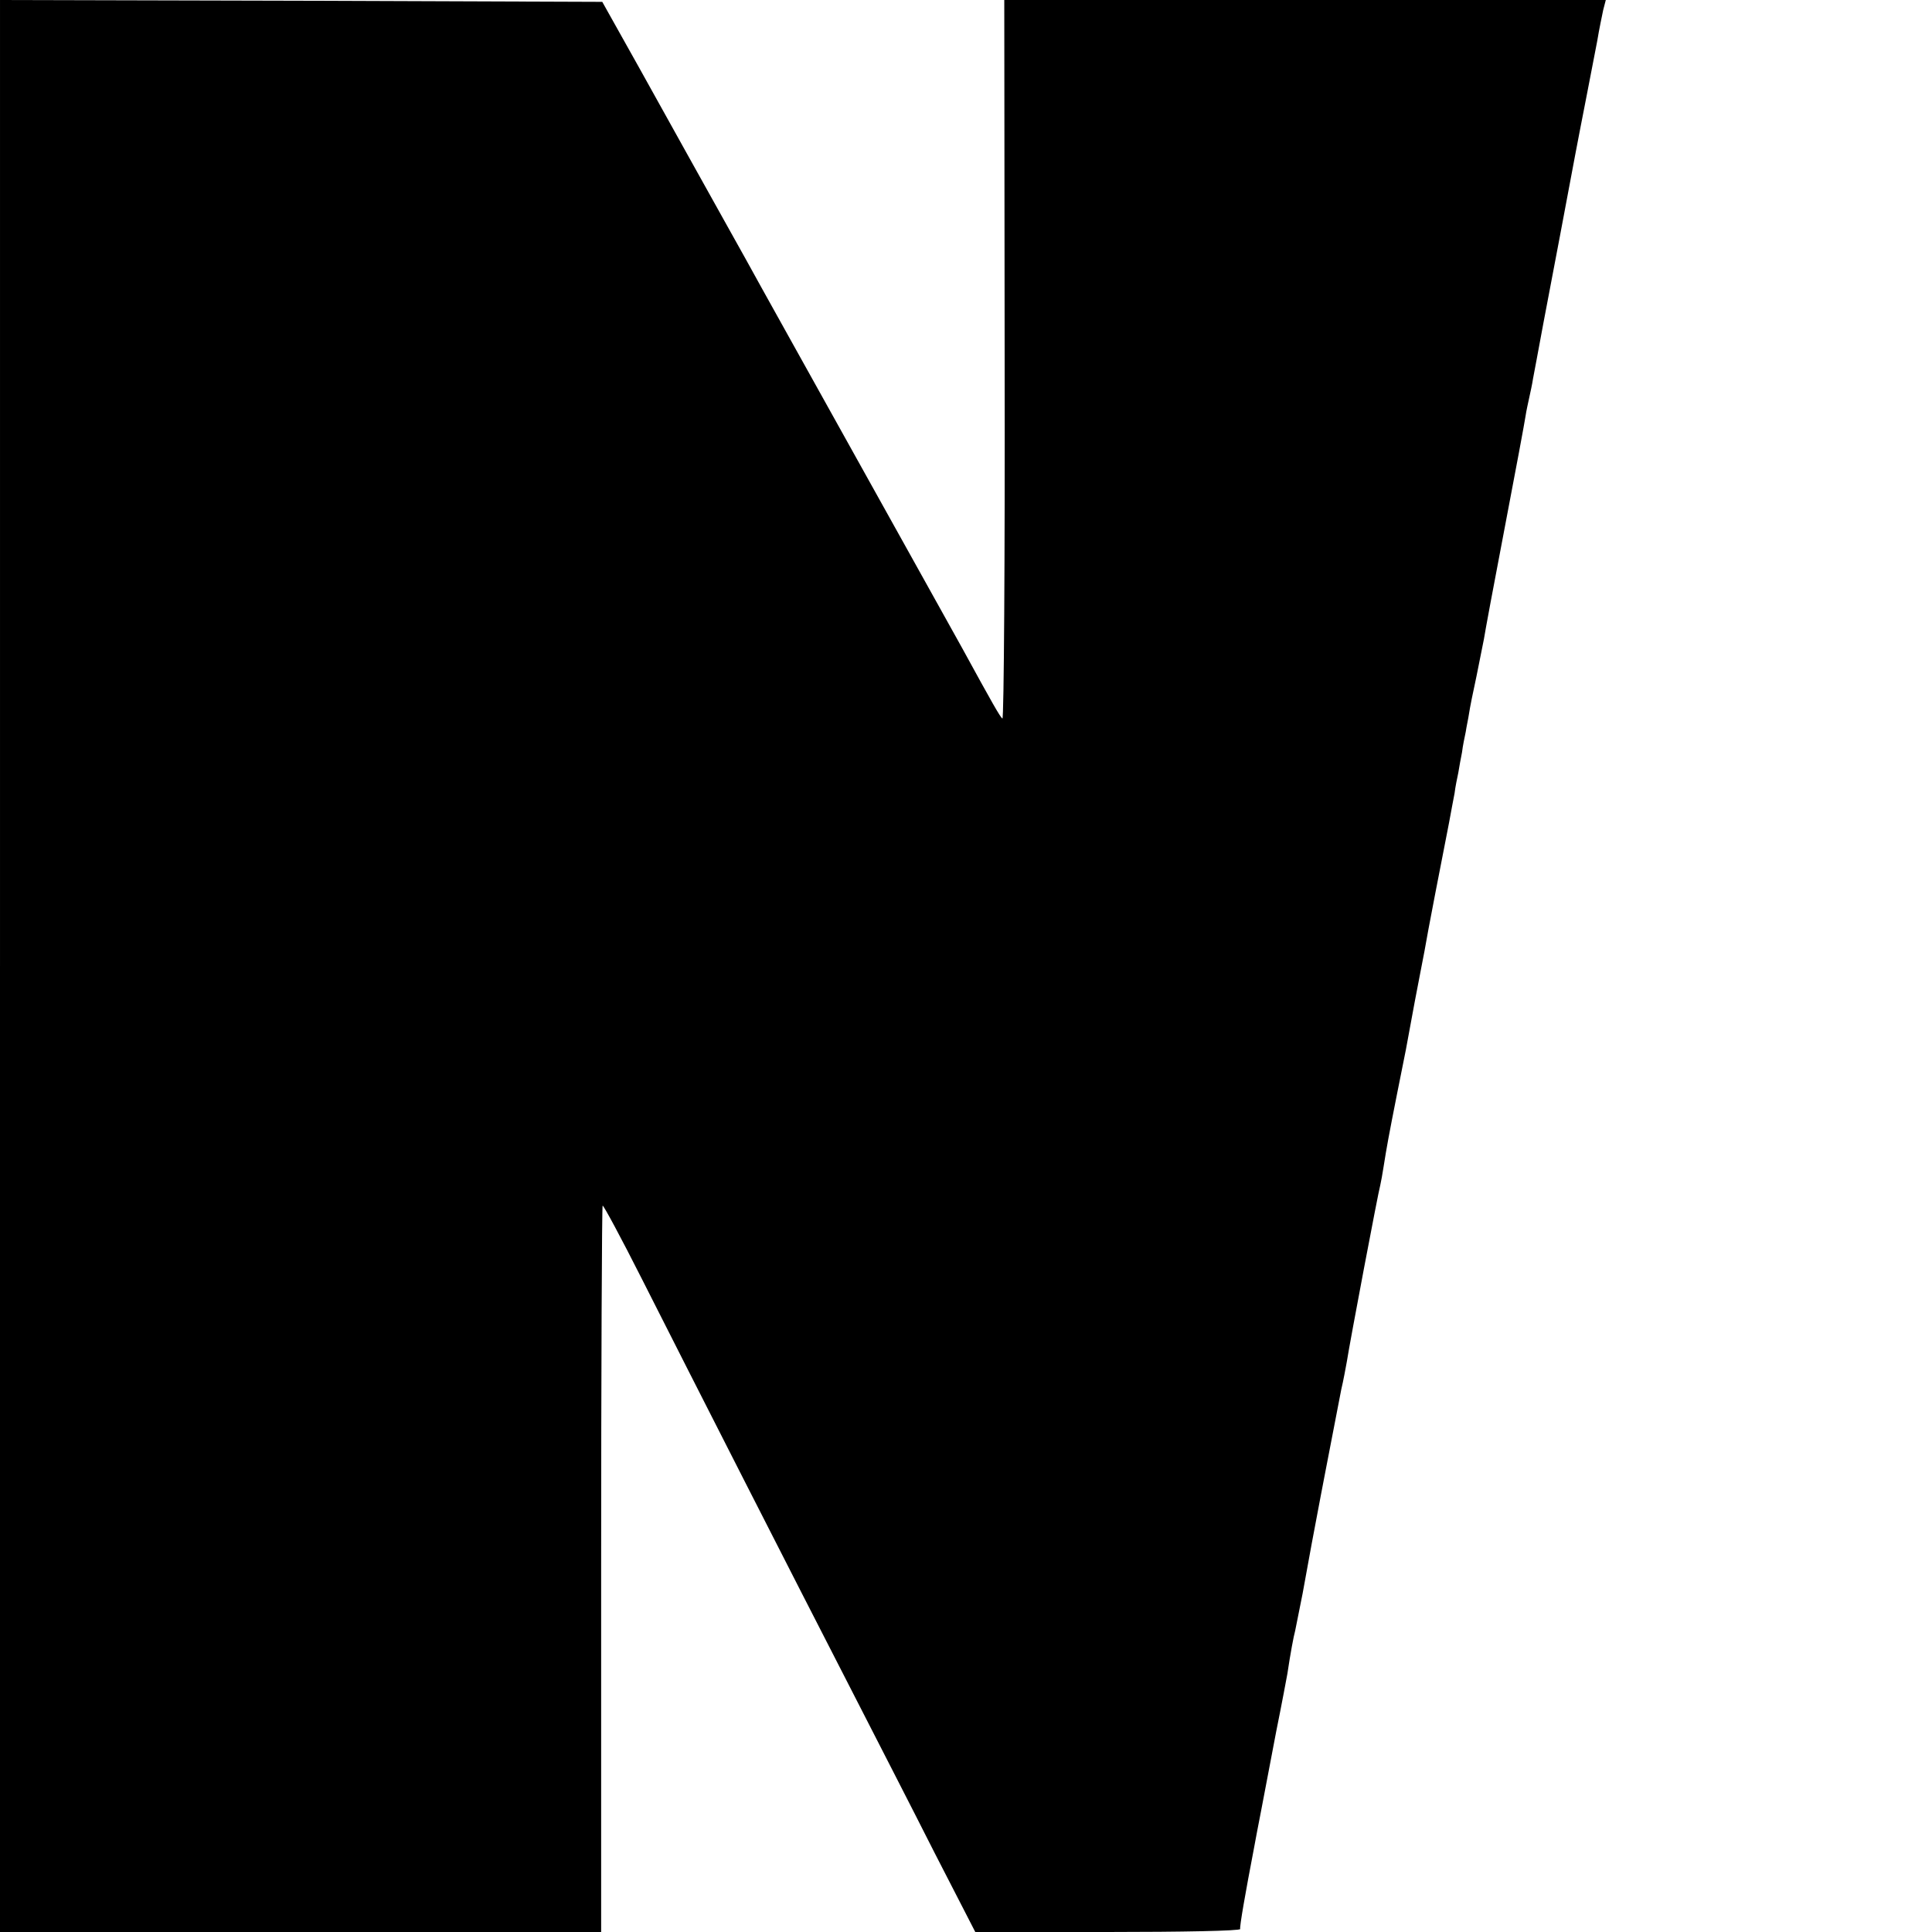
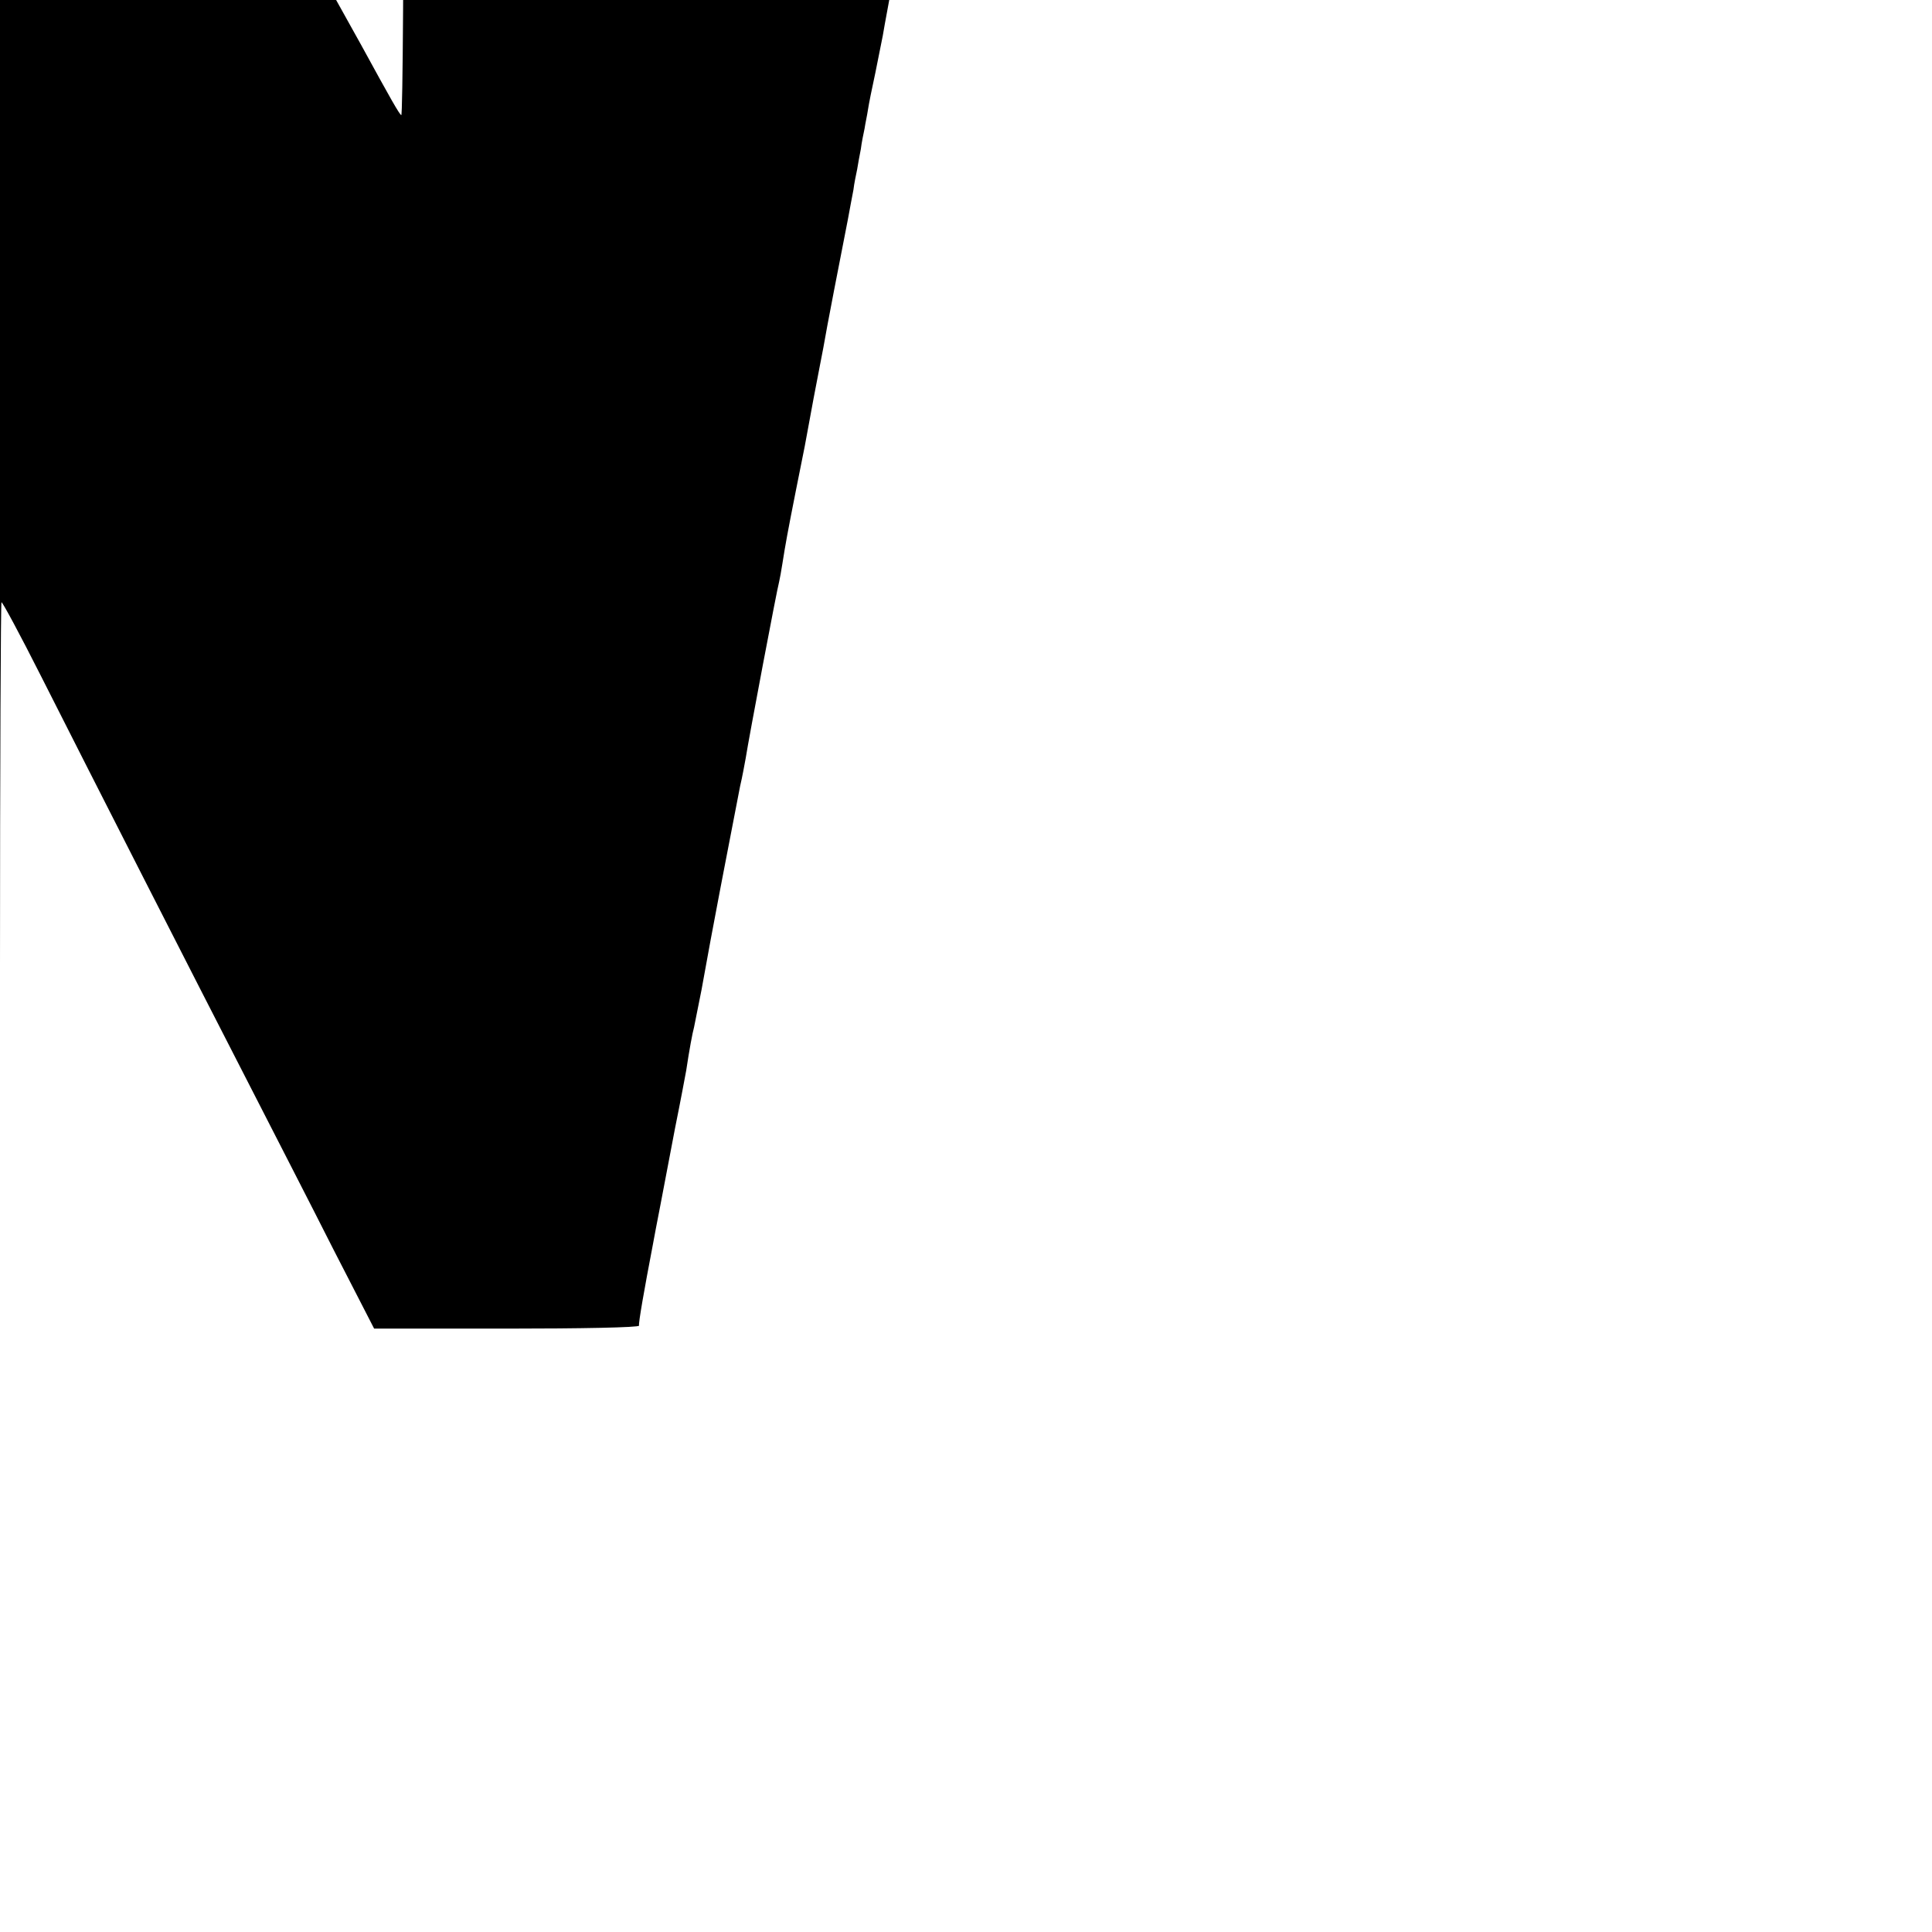
<svg xmlns="http://www.w3.org/2000/svg" version="1.0" width="520pt" height="520pt" viewBox="0 0 520 520" preserveAspectRatio="xMidYMid meet">
  <g transform="translate(0,520) scale(0.1,-0.1)" fill="#000000" stroke="none">
-     <path d="M0 2600 l0 -2600 809 0 809 0 0 976 c0 536 2 977 4 979 2 2 50 -87 106 -198 142 -281 409 -805 556 -1091 68 -133 173 -337 232 -454 l109 -212 357 0 c197 0 357 3 356 8 -2 6 14 97 37 217 3 17 12 64 20 105 8 41 26 136 40 210 15 74 28 144 30 155 8 54 17 102 21 116 2 9 11 54 20 100 14 78 35 192 49 264 3 17 15 77 26 135 11 58 24 125 29 150 6 25 12 59 15 75 8 52 85 459 90 475 2 8 6 31 9 50 8 51 14 84 36 195 11 55 22 109 24 120 2 11 13 70 24 130 12 61 23 121 26 135 7 43 48 254 66 345 5 28 12 64 15 80 2 17 7 41 10 55 2 14 7 39 10 55 2 17 7 41 10 55 2 14 7 36 9 50 2 14 11 59 20 100 8 41 17 86 20 100 2 14 27 149 56 300 29 151 54 286 56 300 2 14 7 36 10 50 3 14 8 36 10 50 3 14 15 81 28 150 29 152 61 321 86 455 6 33 20 103 30 155 10 52 23 120 29 150 5 31 13 68 16 83 l7 27 -809 0 -810 0 1 -969 c1 -533 -2 -967 -6 -965 -6 4 -26 39 -108 189 -18 33 -140 251 -270 485 -130 234 -252 452 -270 485 -18 33 -63 114 -100 180 -78 140 -101 181 -231 415 l-98 175 -810 3 -811 2 0 -2600z" />
+     <path d="M0 2600 c0 536 2 977 4 979 2 2 50 -87 106 -198 142 -281 409 -805 556 -1091 68 -133 173 -337 232 -454 l109 -212 357 0 c197 0 357 3 356 8 -2 6 14 97 37 217 3 17 12 64 20 105 8 41 26 136 40 210 15 74 28 144 30 155 8 54 17 102 21 116 2 9 11 54 20 100 14 78 35 192 49 264 3 17 15 77 26 135 11 58 24 125 29 150 6 25 12 59 15 75 8 52 85 459 90 475 2 8 6 31 9 50 8 51 14 84 36 195 11 55 22 109 24 120 2 11 13 70 24 130 12 61 23 121 26 135 7 43 48 254 66 345 5 28 12 64 15 80 2 17 7 41 10 55 2 14 7 39 10 55 2 17 7 41 10 55 2 14 7 36 9 50 2 14 11 59 20 100 8 41 17 86 20 100 2 14 27 149 56 300 29 151 54 286 56 300 2 14 7 36 10 50 3 14 8 36 10 50 3 14 15 81 28 150 29 152 61 321 86 455 6 33 20 103 30 155 10 52 23 120 29 150 5 31 13 68 16 83 l7 27 -809 0 -810 0 1 -969 c1 -533 -2 -967 -6 -965 -6 4 -26 39 -108 189 -18 33 -140 251 -270 485 -130 234 -252 452 -270 485 -18 33 -63 114 -100 180 -78 140 -101 181 -231 415 l-98 175 -810 3 -811 2 0 -2600z" />
  </g>
</svg>